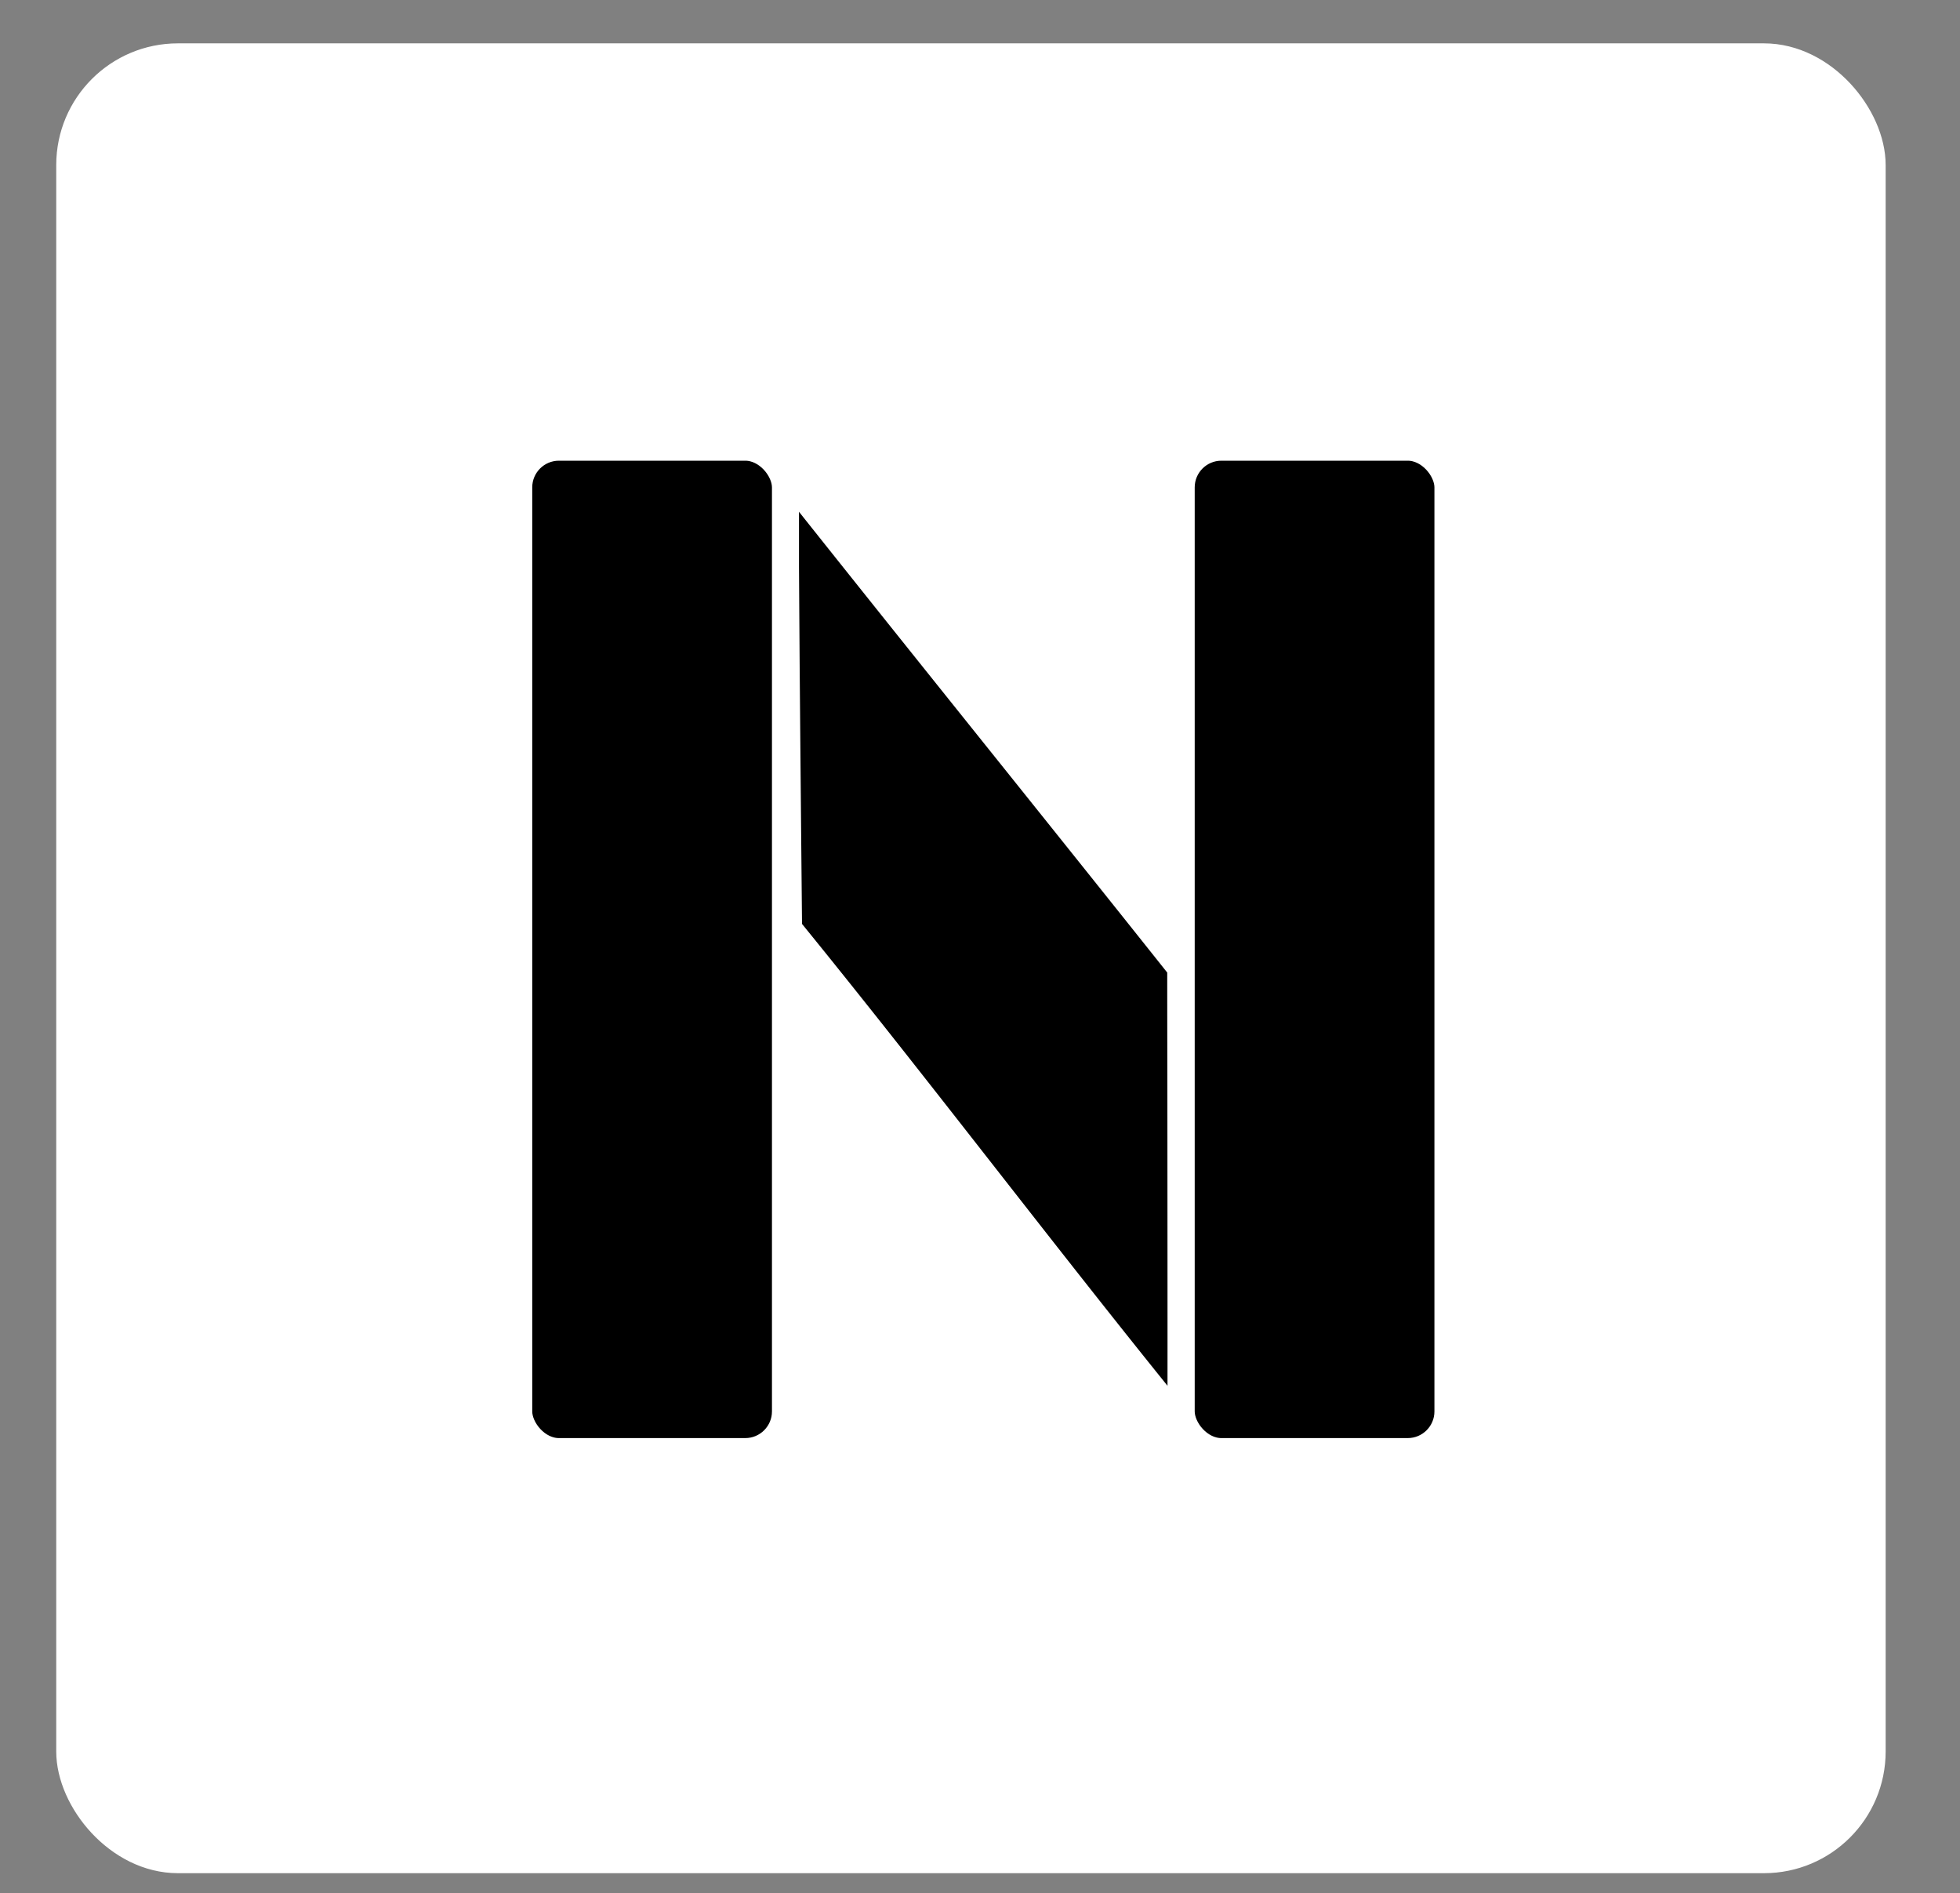
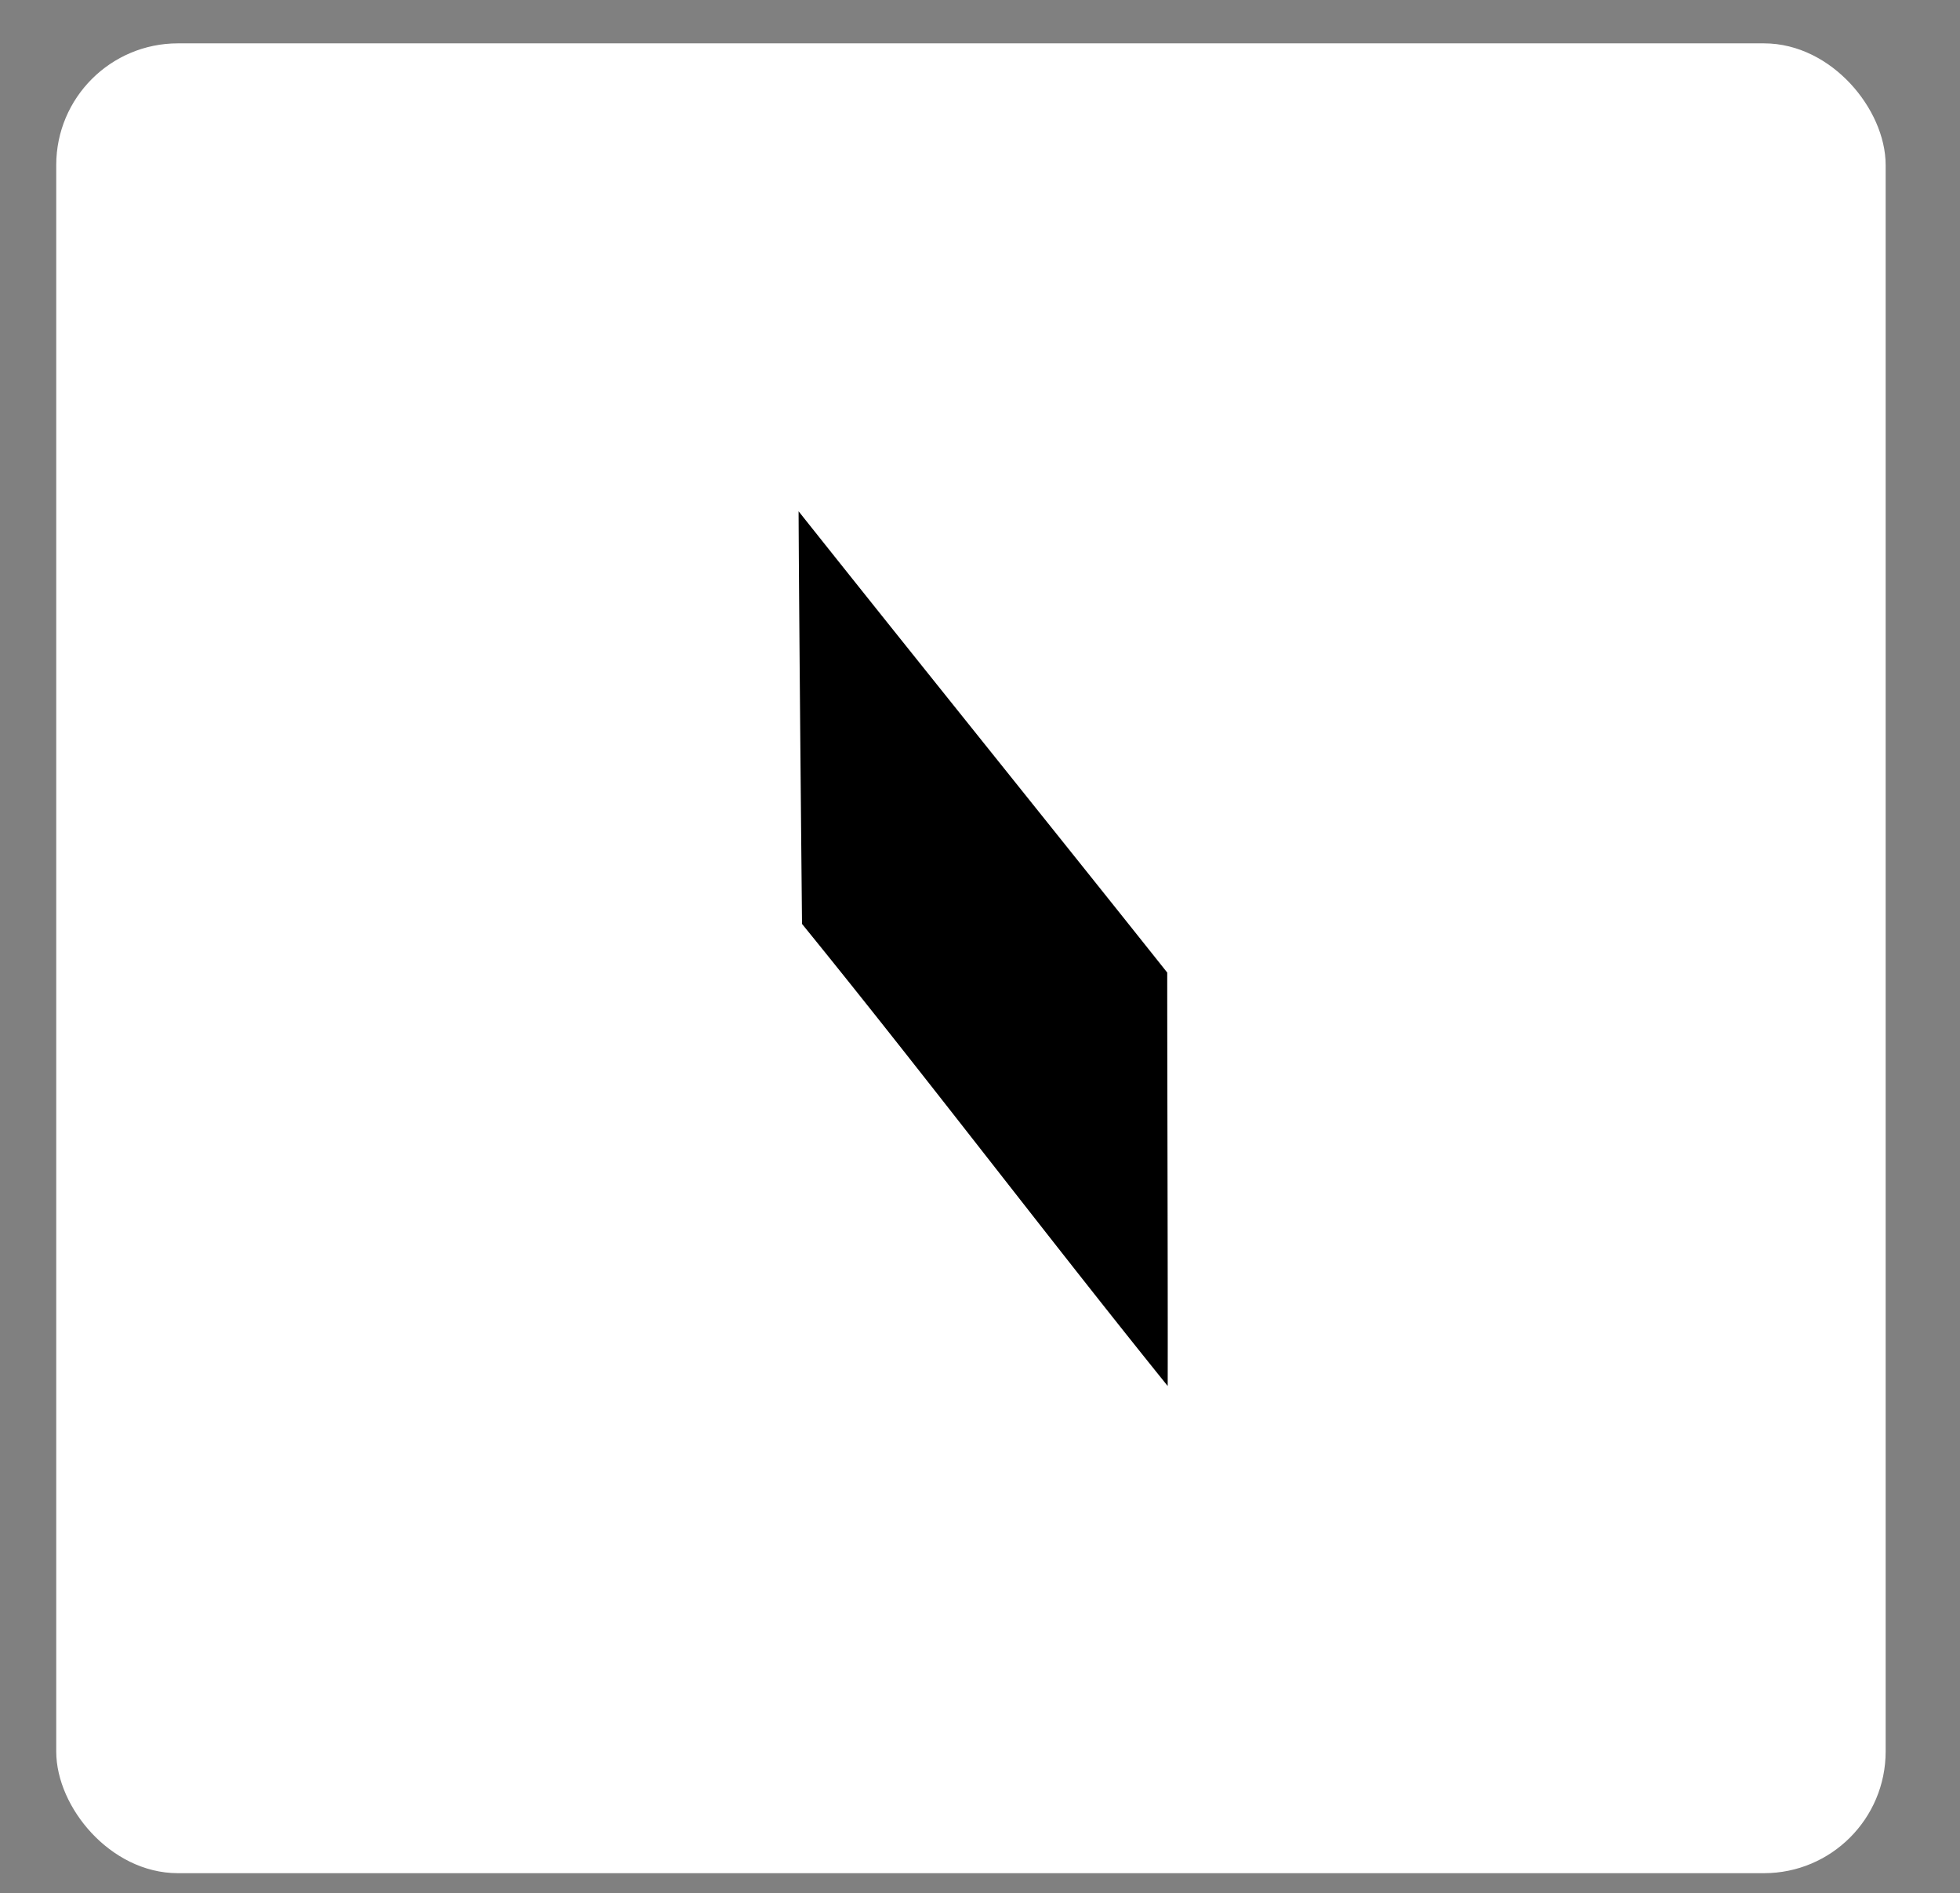
<svg xmlns="http://www.w3.org/2000/svg" id="Layer_1" data-name="Layer 1" viewBox="0 0 217.49 210.05">
  <rect x="0" y="0" width="217.49" height="210.05" fill="#808080" stroke="none" />
  <defs>
    <style>.cls-1{stroke:#fff;stroke-miterlimit:10;stroke-width:3px;}</style>
  </defs>
  <rect fill="white" class="cls-1" x="7.74" y="6.31" width="200" height="200" rx="12" />
  <path class="cls-1" d="M87.55,103.1c14.36,17.63,29.11,37.2,43.47,54.83.13.16,0-34.31,0-50.42a.23.23,0,0,0,0-.14c-14-17.6-29.11-36.31-43.89-54.93C87,52.27,87.5,103,87.5,103A.29.29,0,0,0,87.55,103.1Z" />
-   <rect class="cls-1" x="131.07" y="49.61" width="29.6" height="111.43" rx="4.46" />
-   <rect class="cls-1" x="57.56" y="49.61" width="29.6" height="111.43" rx="4.46" />
</svg>